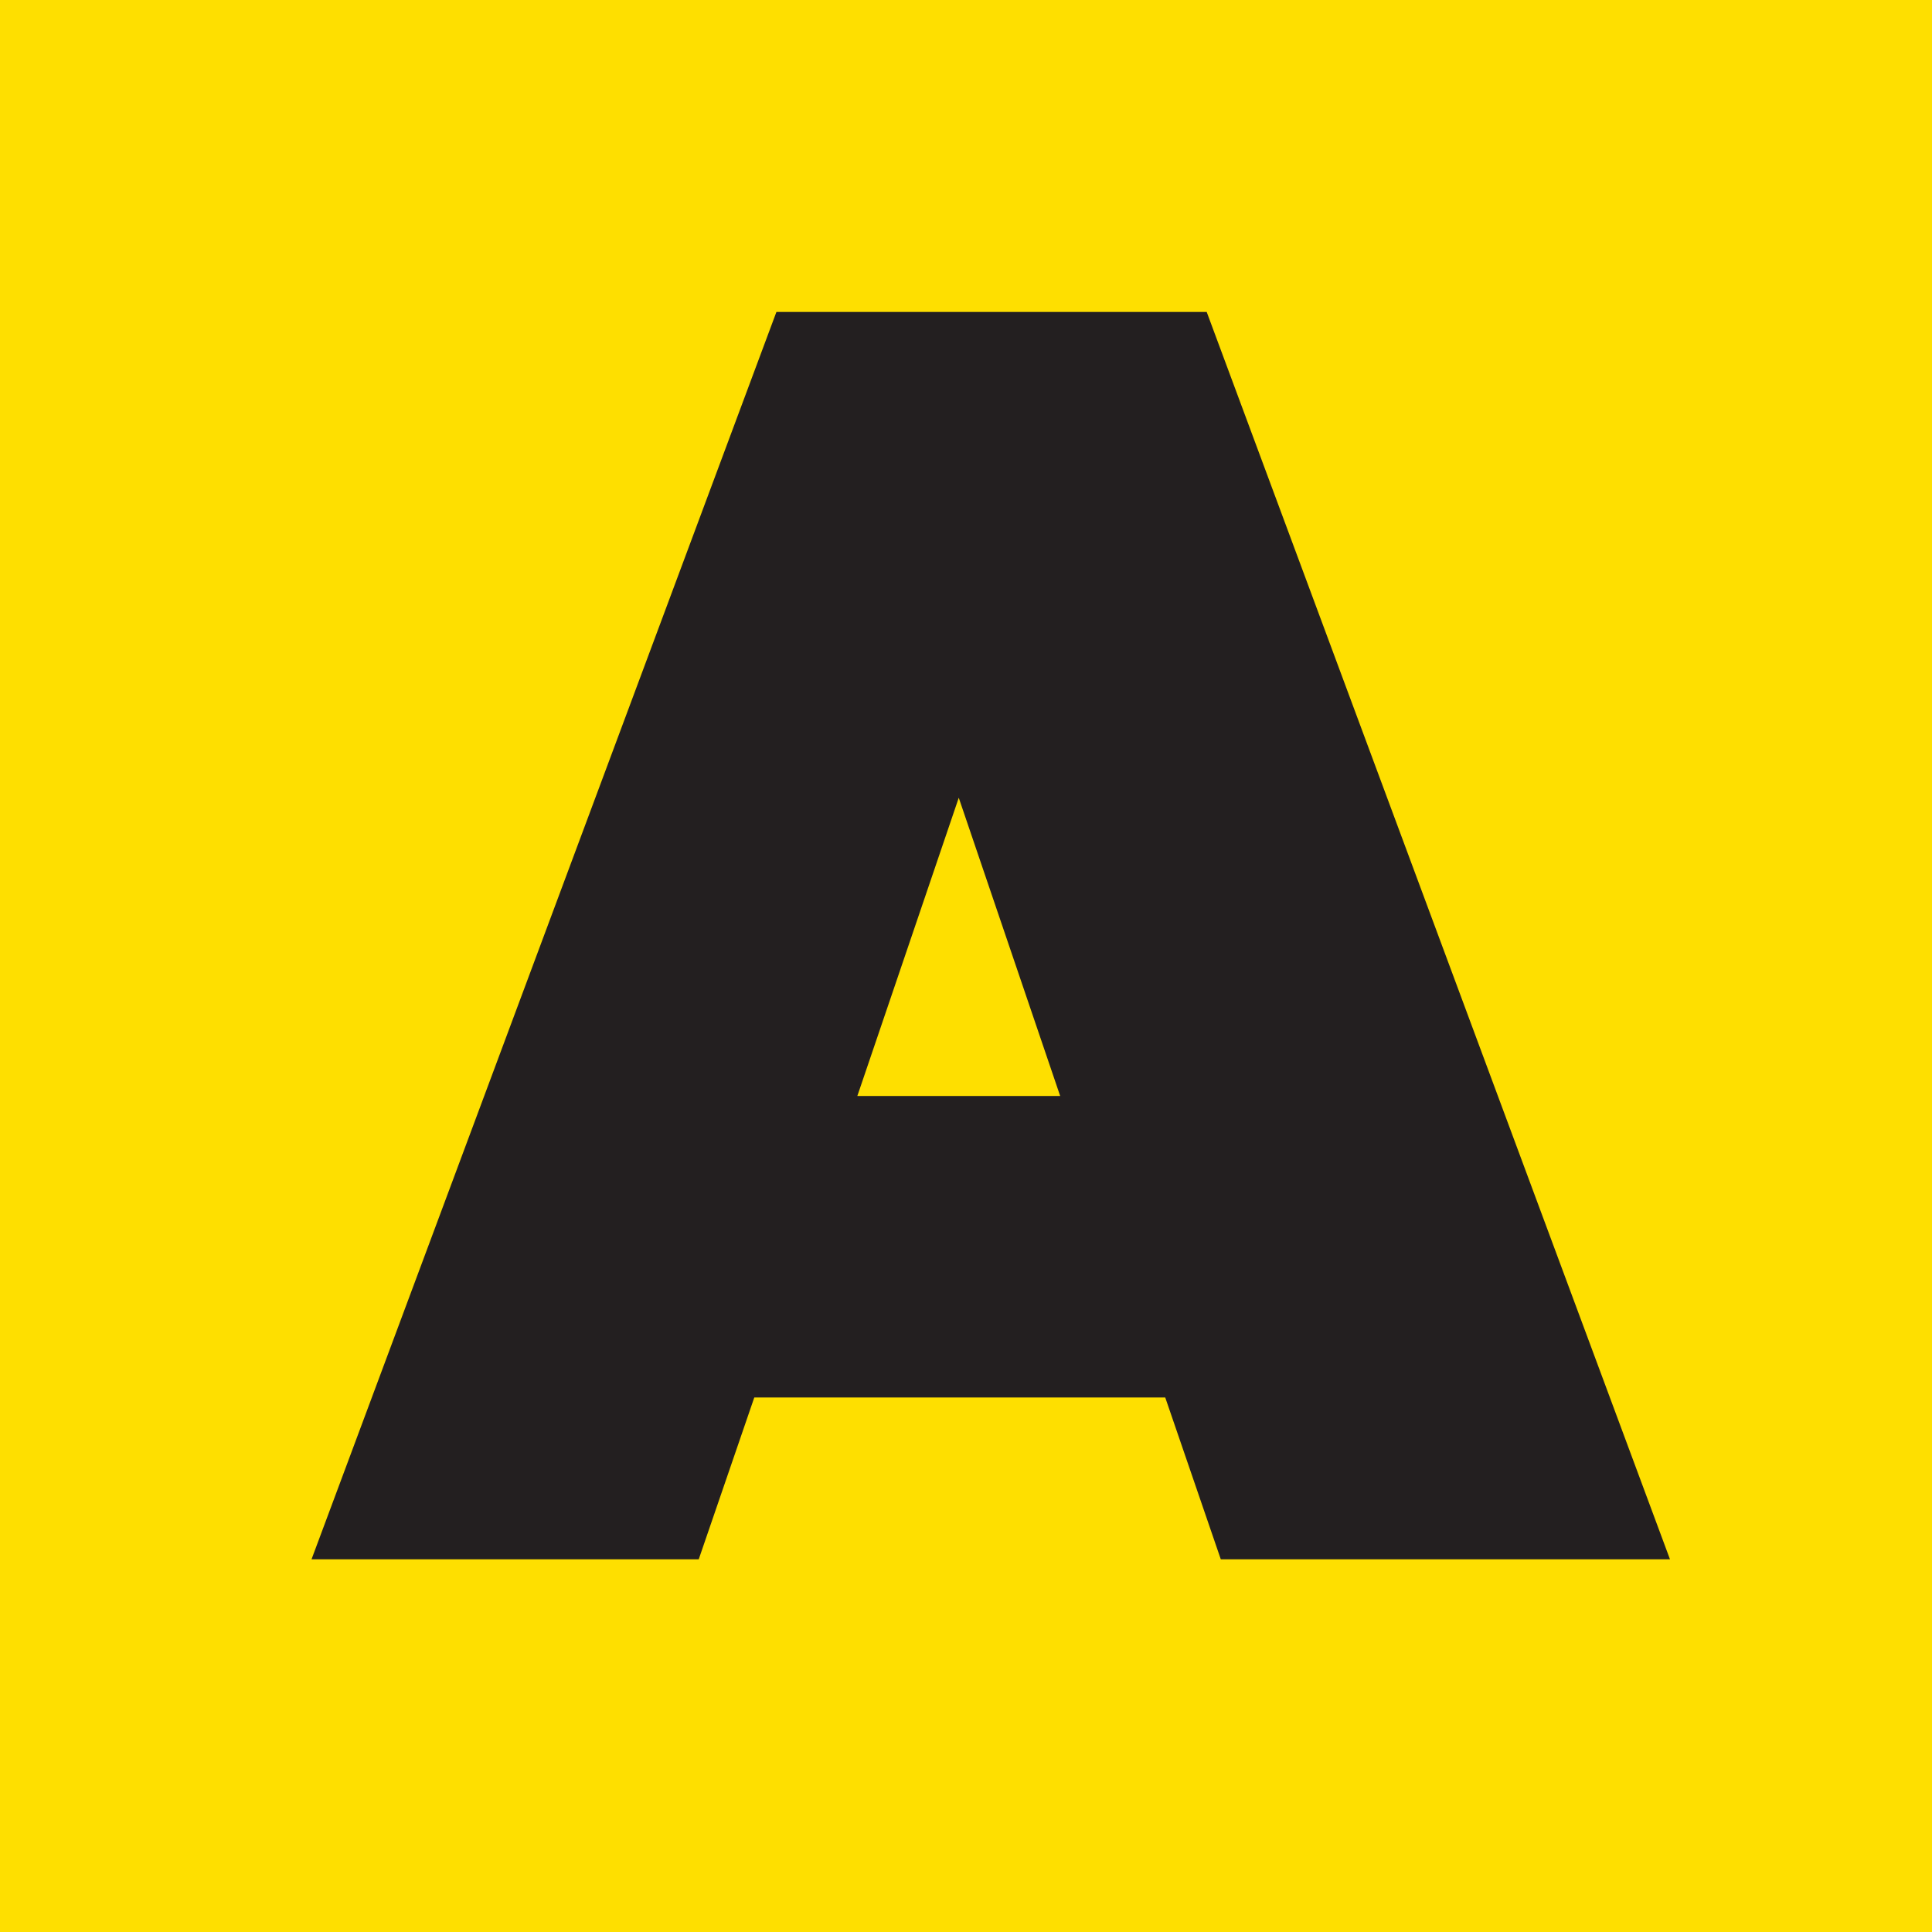
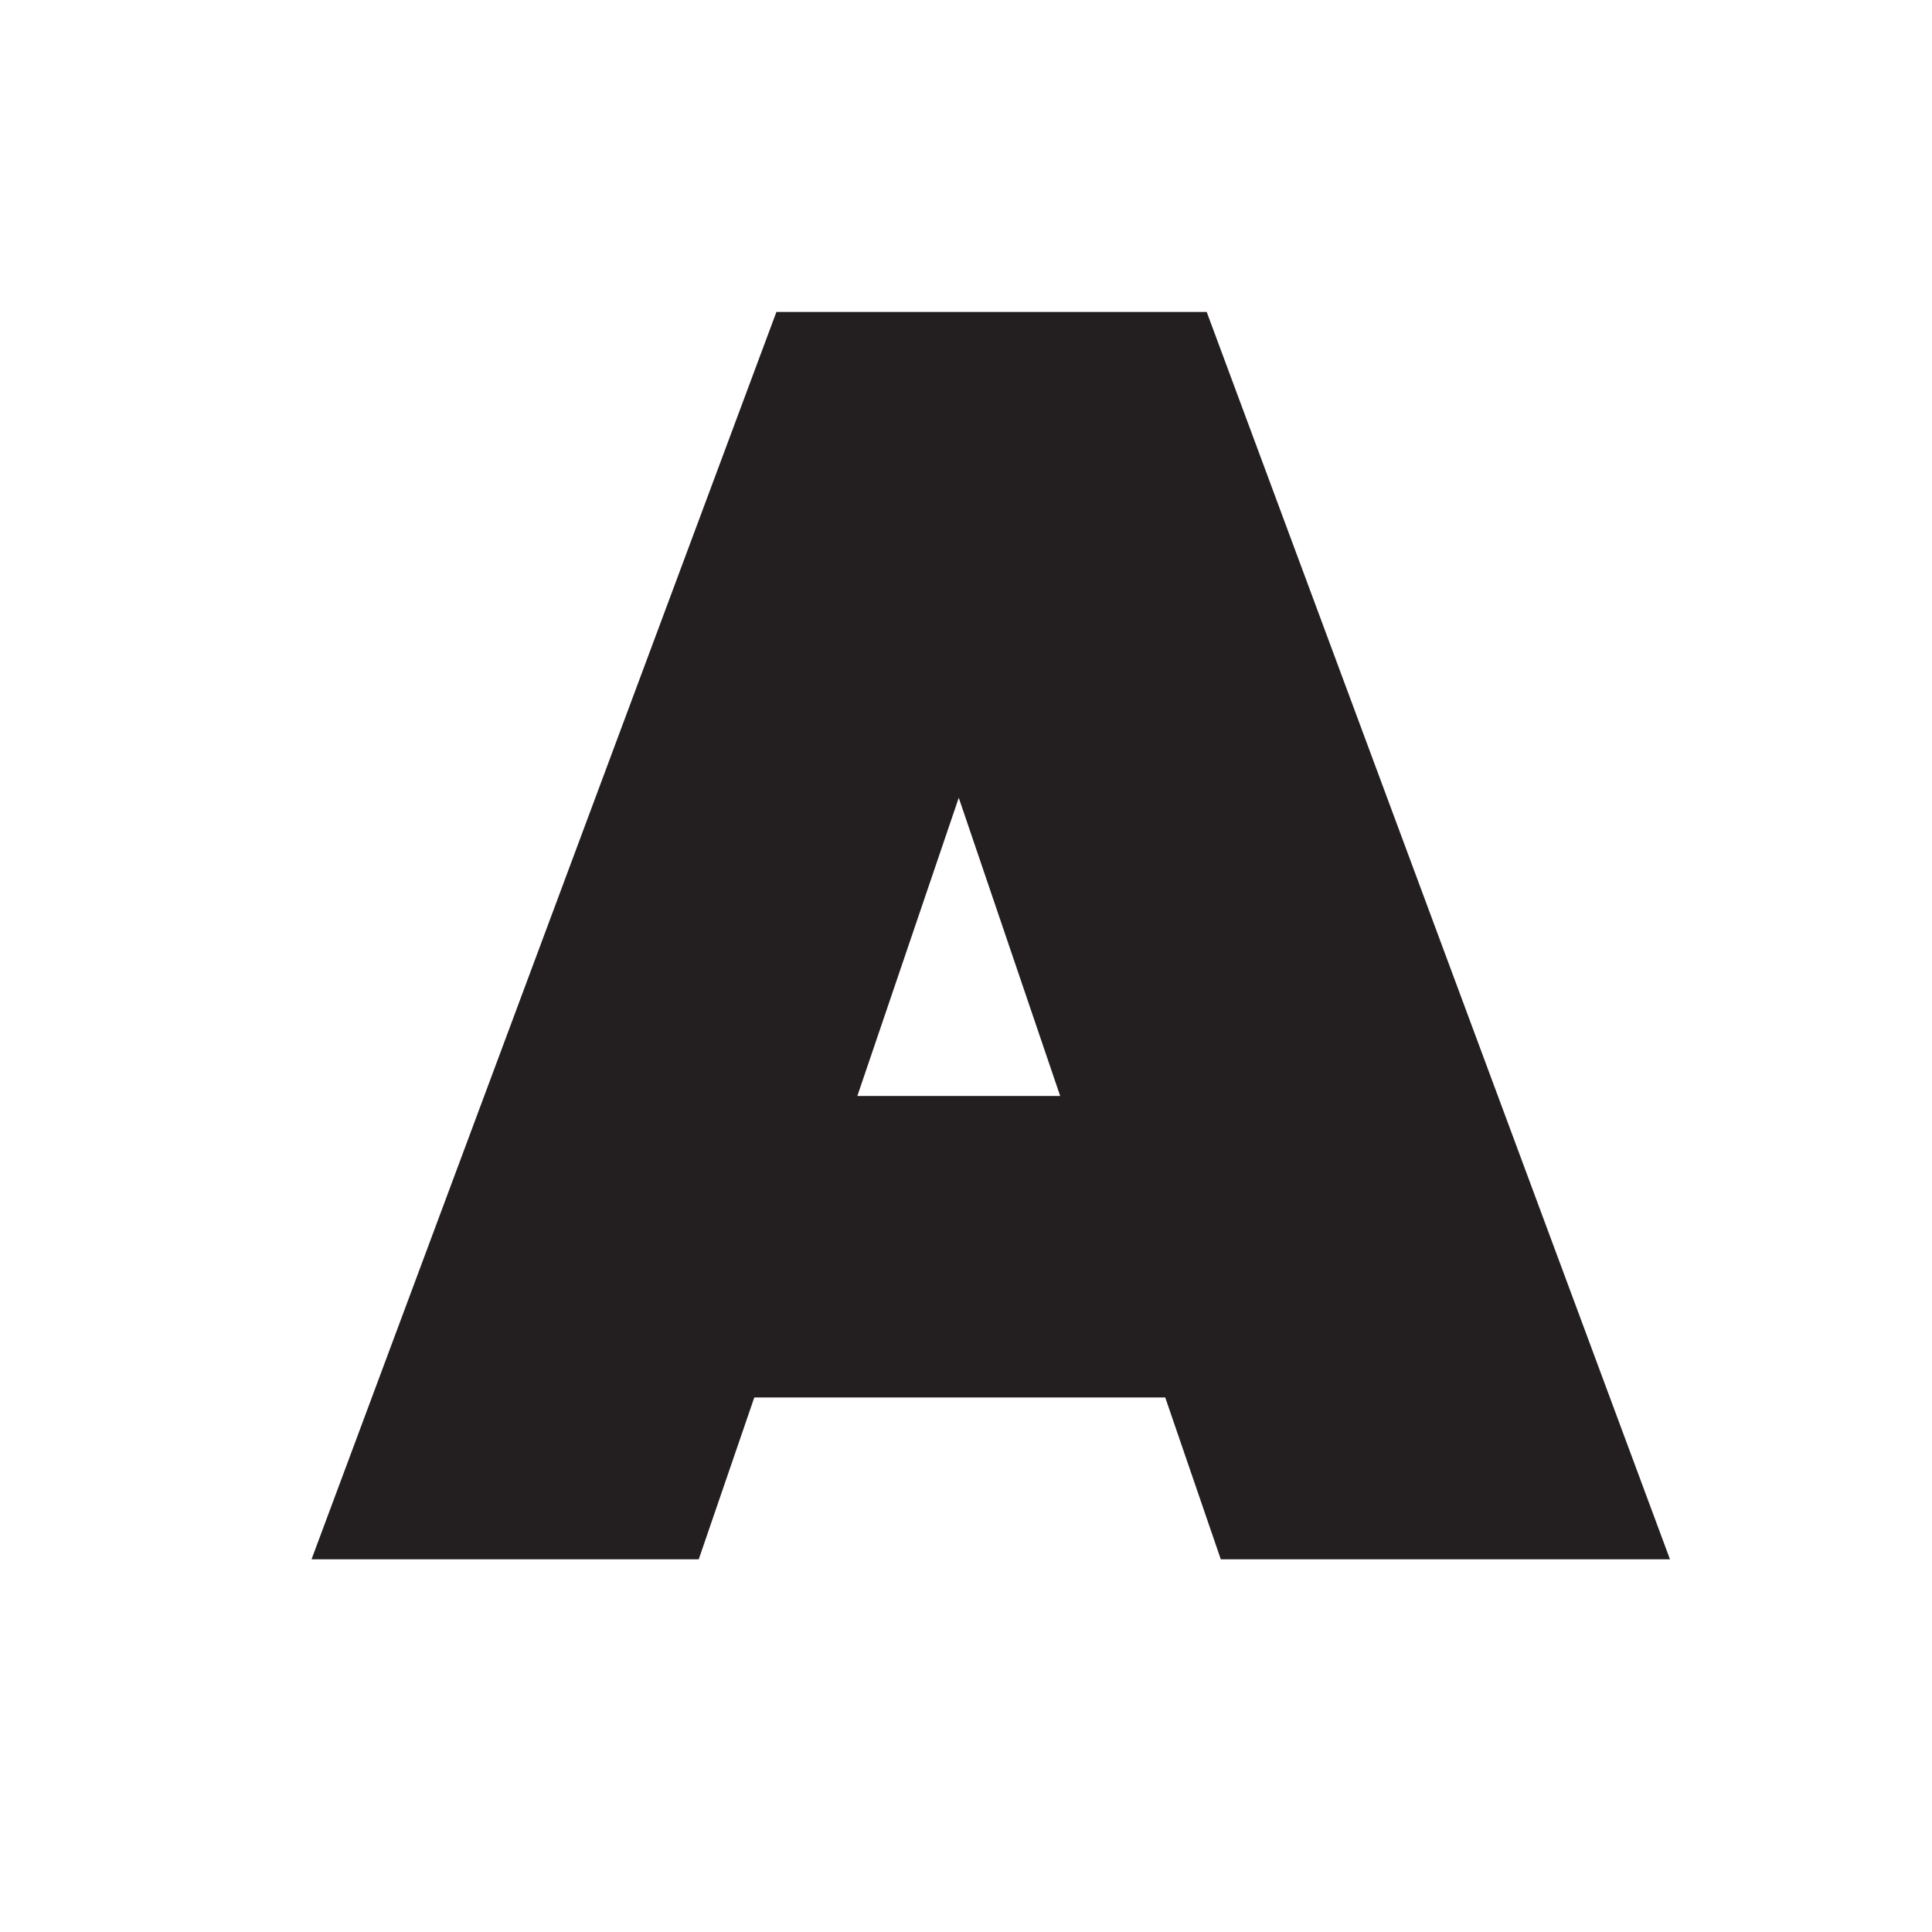
<svg xmlns="http://www.w3.org/2000/svg" data-bbox="-8 -11.57 65.23 69.64" viewBox="0 0 48 48" data-type="color">
  <g>
-     <path fill="#fedf00" d="M57.23-11.57v69.64H-8v-69.64h65.23z" data-color="1" />
    <path d="M29.98 7.75H19.29L7.74 38.74h9.62l1.38-4.02h10.21l1.38 4.02h11.16L29.98 7.75ZM21.3 27.23l2.52-7.41 2.52 7.41h-5.05Z" fill="#231f20" data-color="2" />
  </g>
</svg>